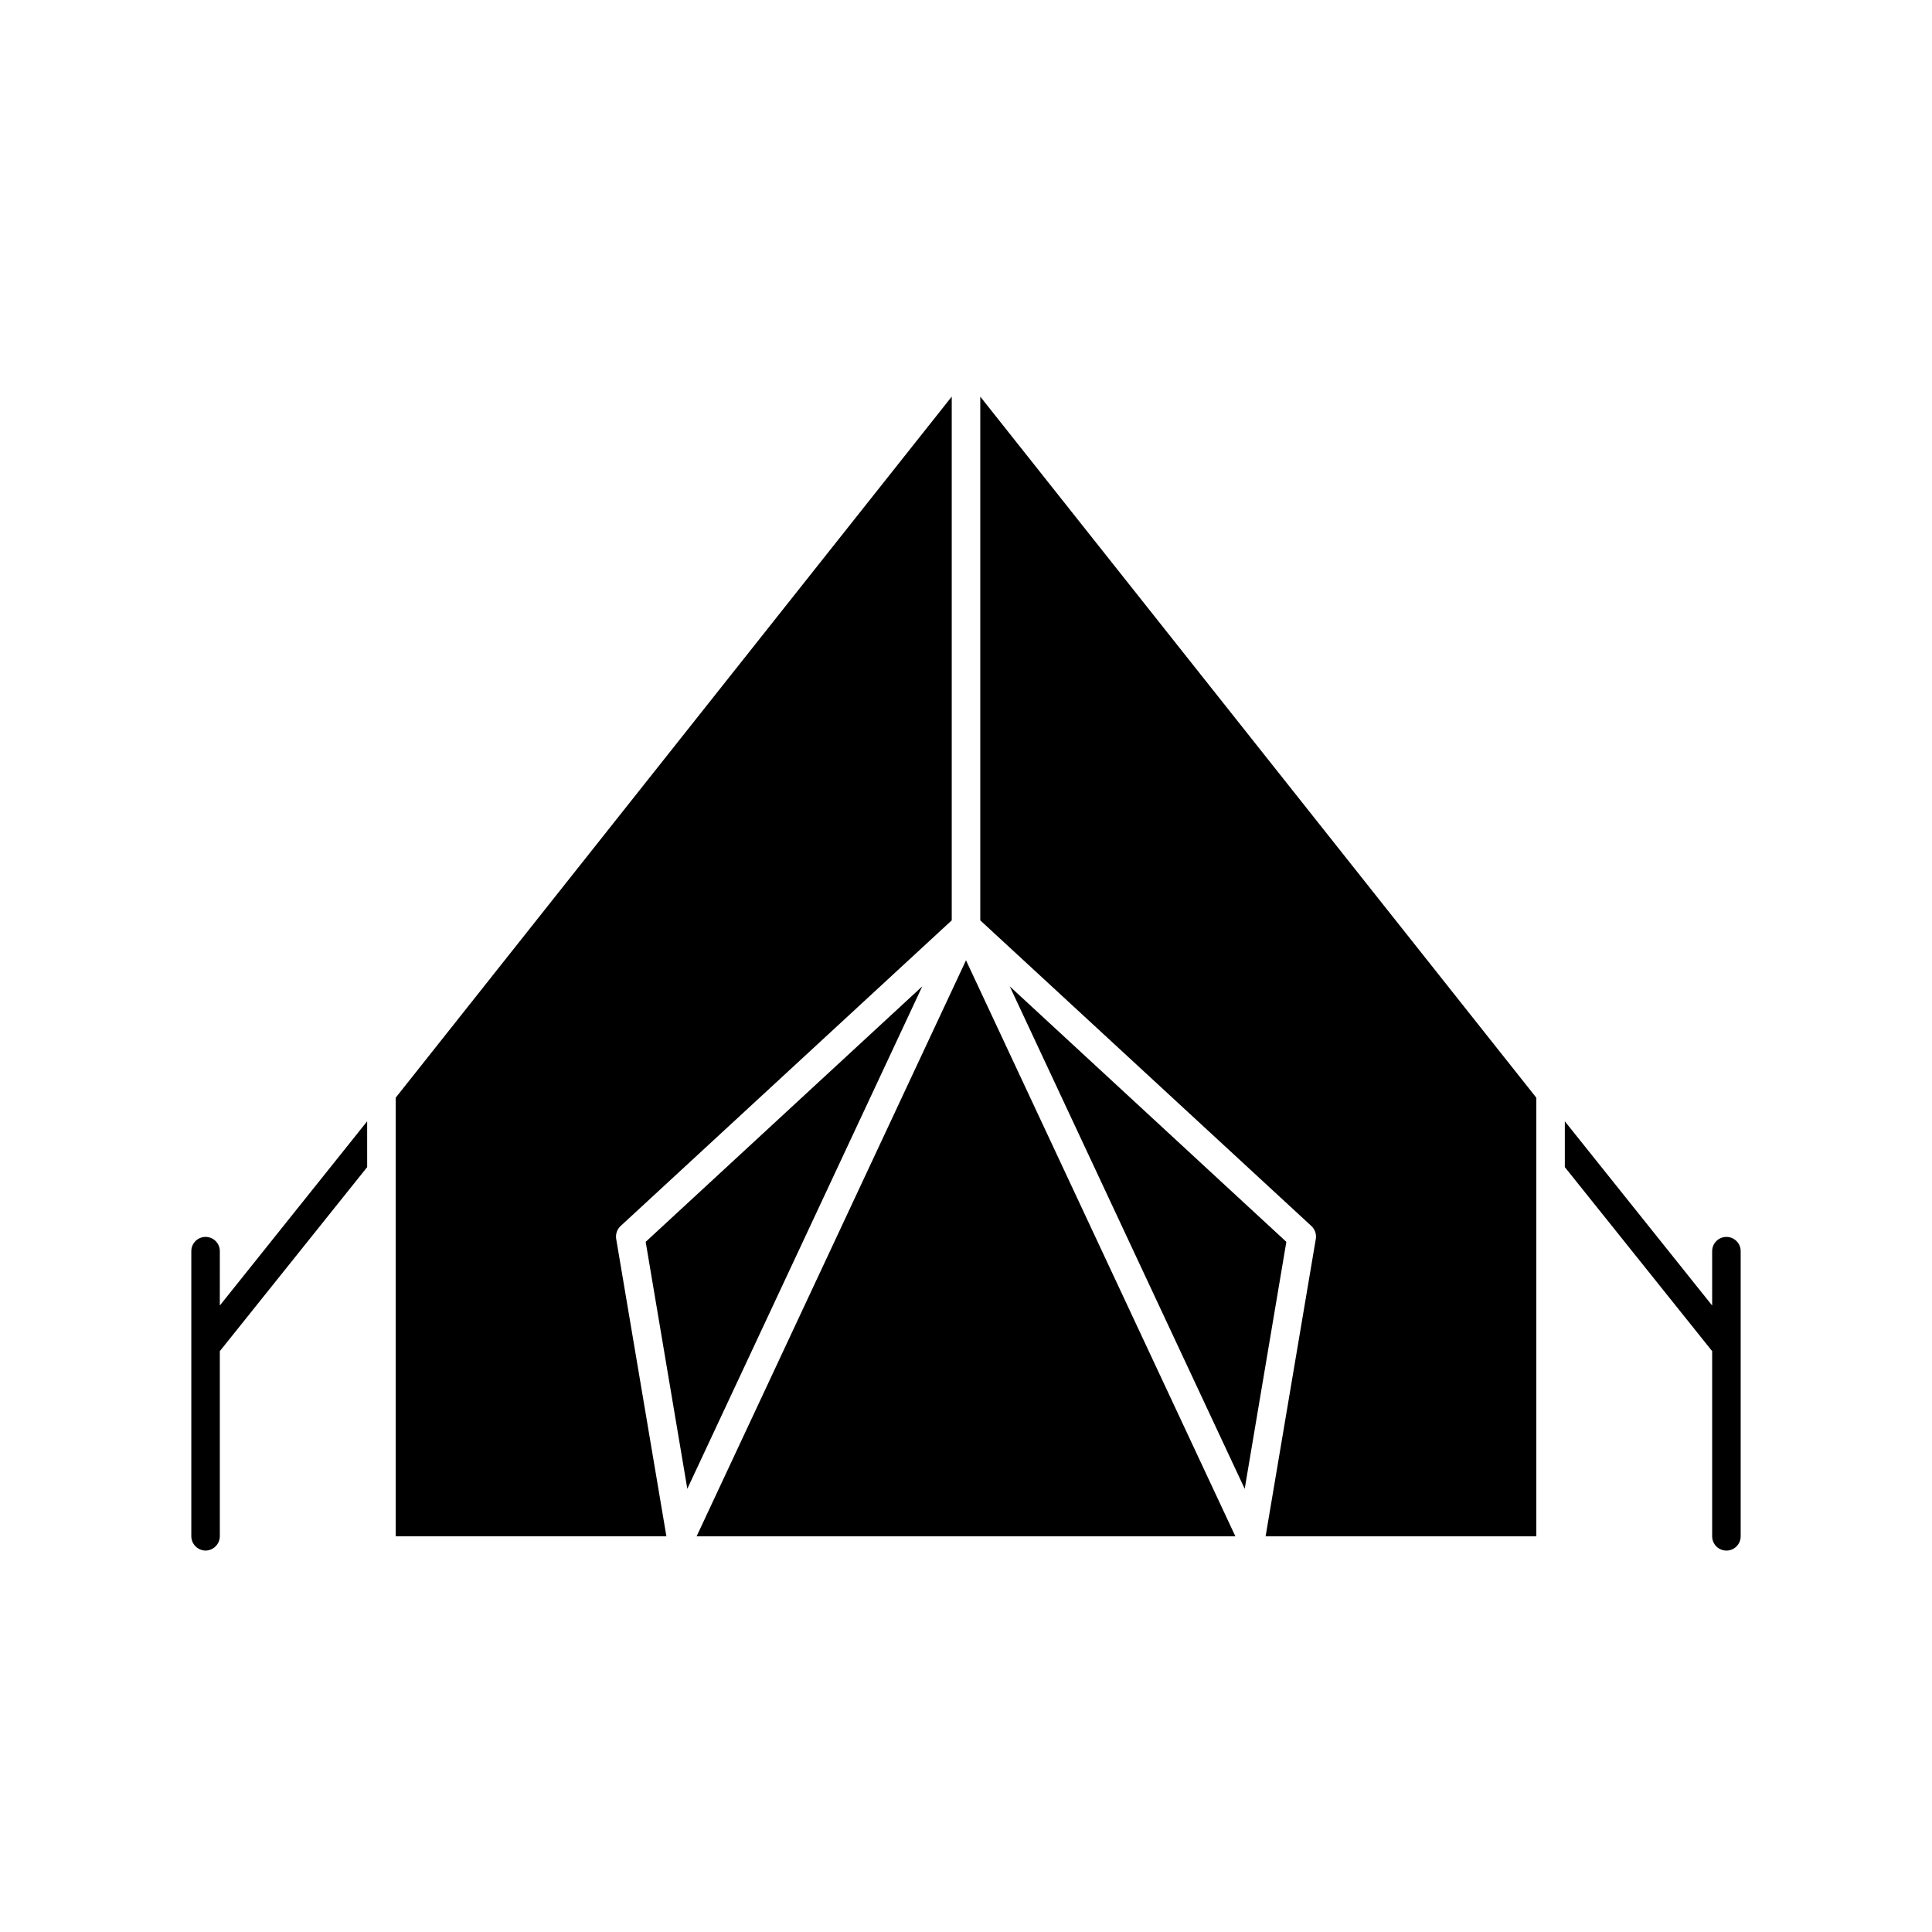
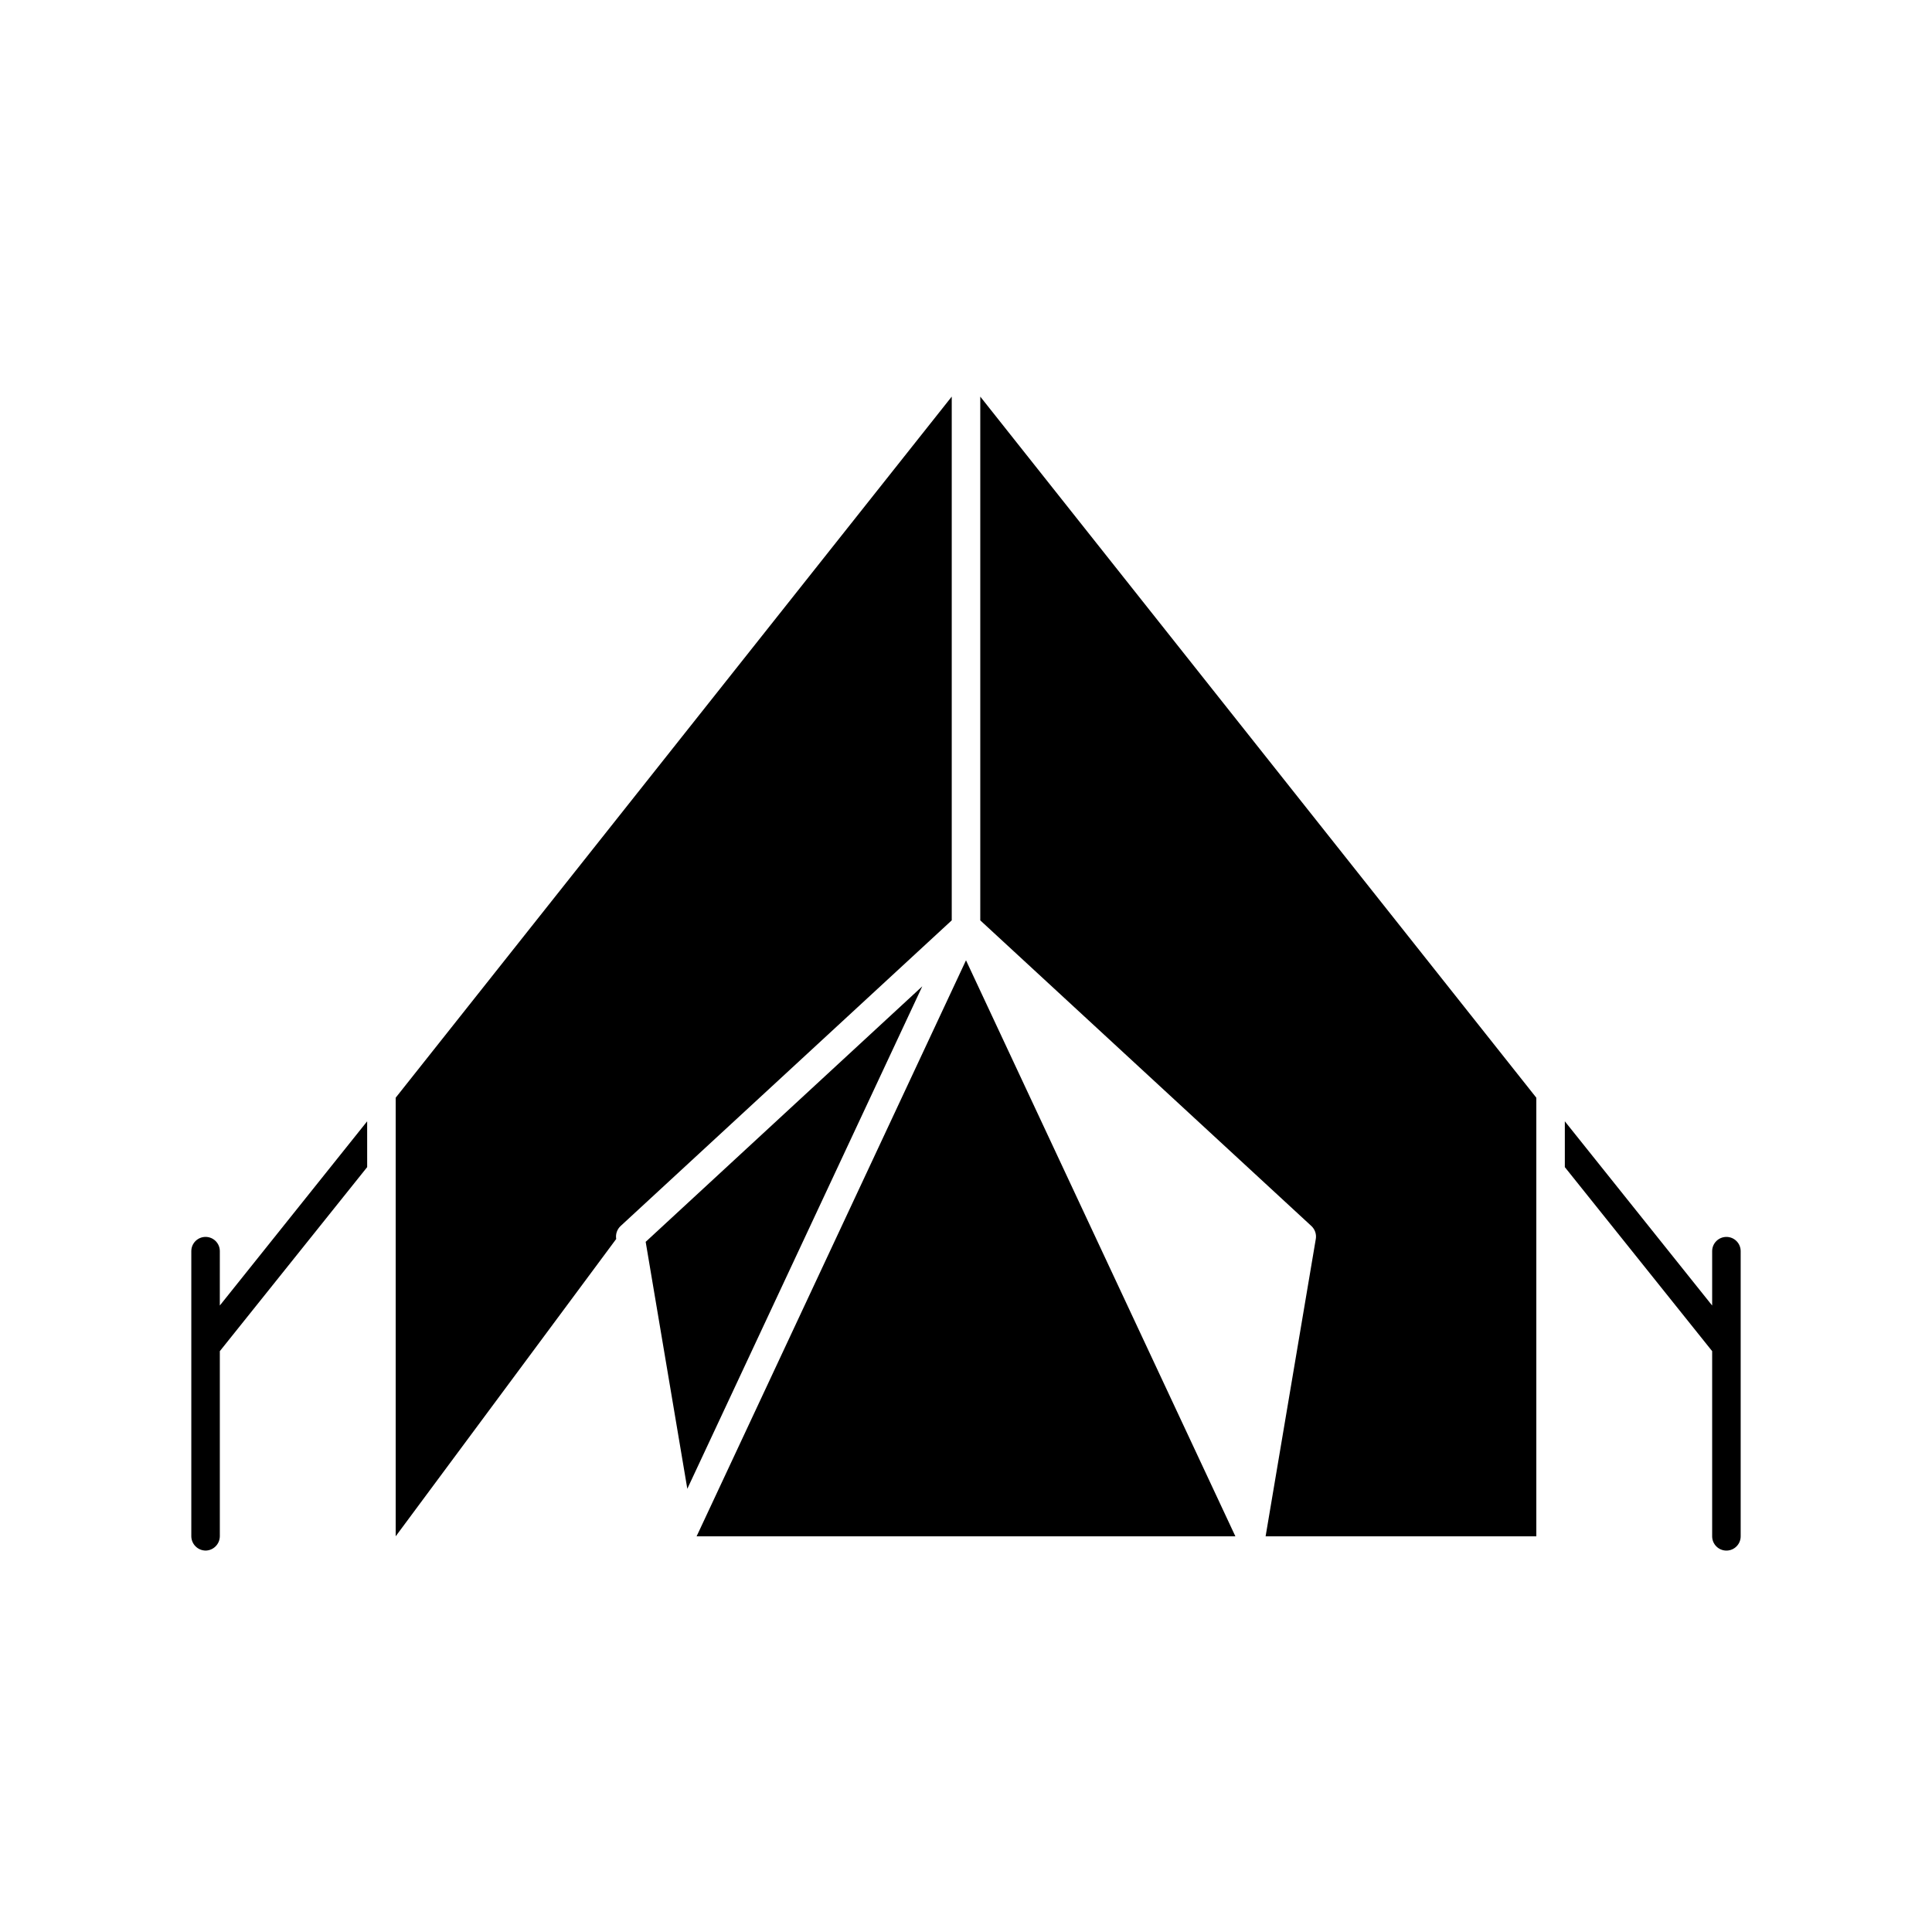
<svg xmlns="http://www.w3.org/2000/svg" fill="#000000" width="800px" height="800px" version="1.1" viewBox="144 144 512 512">
  <g>
    <path d="m198.48 554.92c2.074-0.027 3.75-1.703 3.777-3.781v-49.07l39.047-48.77-0.004-12.141-39.047 48.82 0.004-14.41c0-2.086-1.691-3.777-3.777-3.777-2.09 0-3.781 1.691-3.781 3.777v75.57c0.027 2.078 1.703 3.754 3.781 3.781z" />
    <path d="m597.74 502.07v49.07c0 2.086 1.691 3.781 3.781 3.781 2.086 0 3.777-1.695 3.777-3.781v-75.57c0-2.086-1.691-3.777-3.777-3.777-2.09 0-3.781 1.691-3.781 3.777v14.41l-39.043-48.82v12.141z" />
    <path d="m400 551.14h71.387l-71.387-152.65-71.391 152.65z" />
    <path d="m492.7 472.34-13.301 78.797h71.742v-116.23l-147.36-185.8v138.8l87.762 81.012c0.938 0.879 1.371 2.164 1.16 3.426z" />
-     <path d="m307.3 472.34c-0.211-1.262 0.223-2.547 1.16-3.426l87.762-81.012v-138.8l-147.36 185.8v116.23h71.742z" />
+     <path d="m307.3 472.34c-0.211-1.262 0.223-2.547 1.16-3.426l87.762-81.012v-138.8l-147.36 185.8v116.23z" />
    <path d="m315.11 473.1 11.035 65.445 62.27-133.16z" />
-     <path d="m411.59 405.39 62.27 133.16 11.035-65.445z" />
  </g>
</svg>